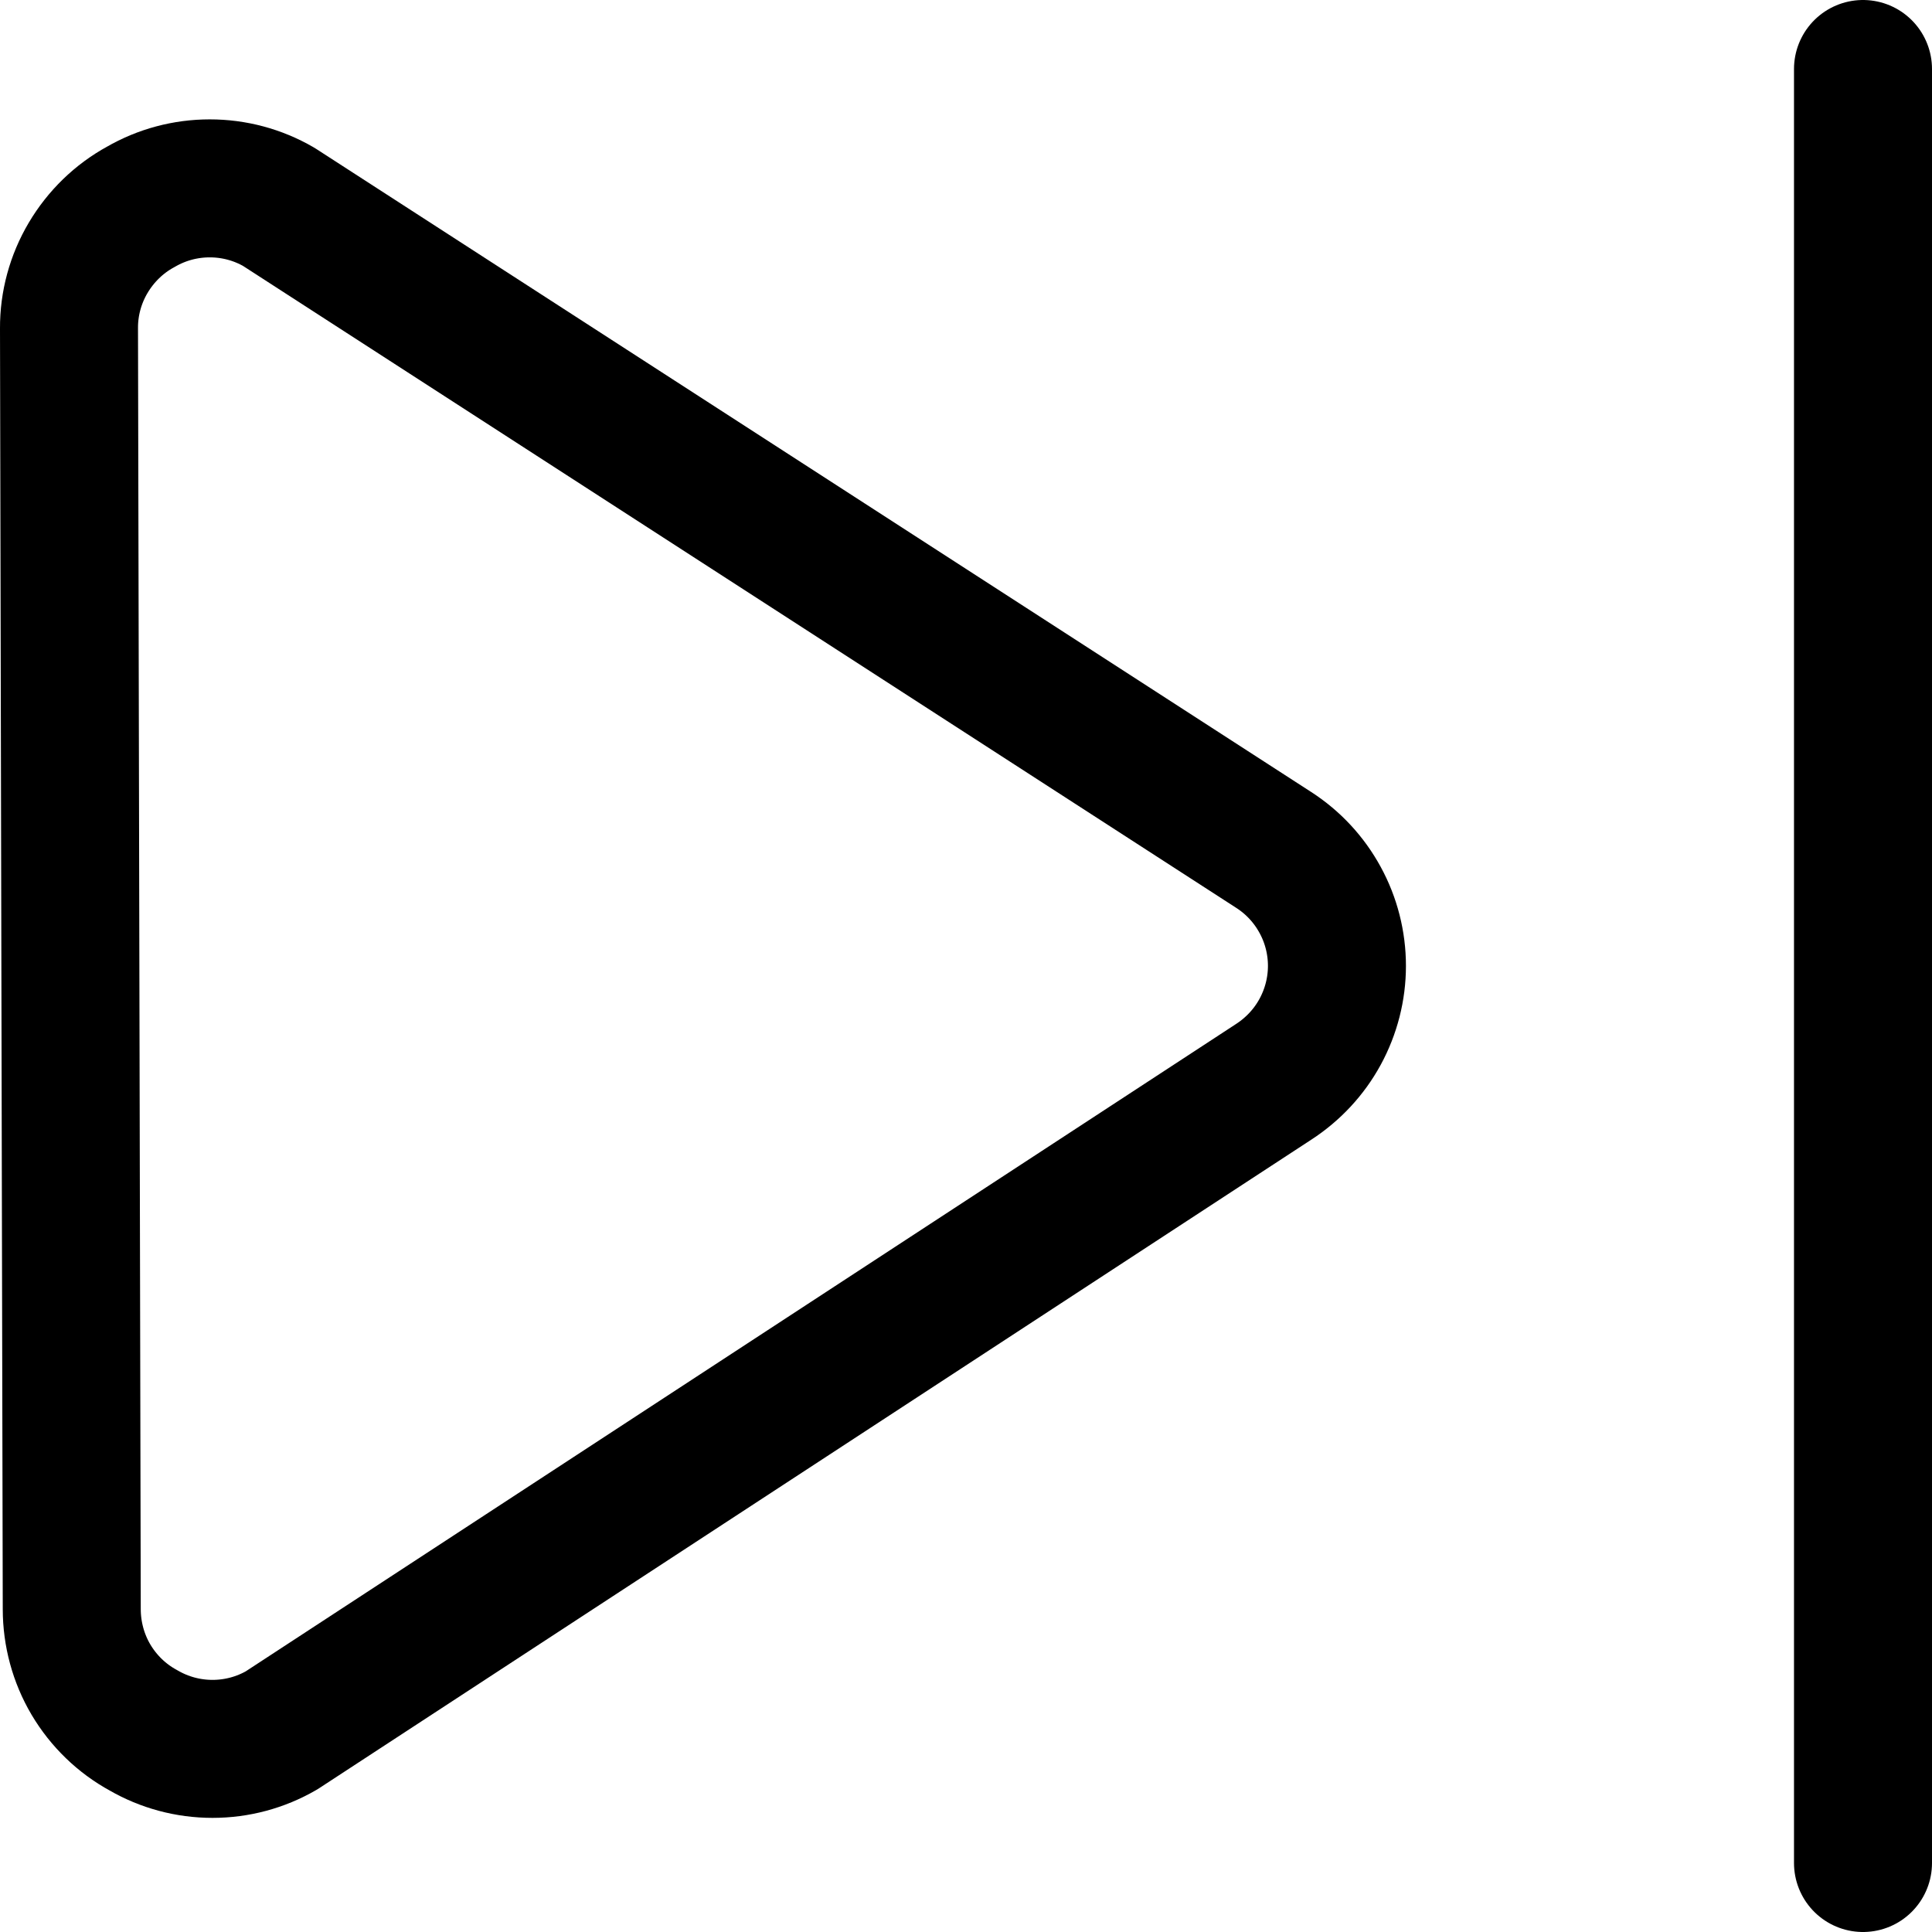
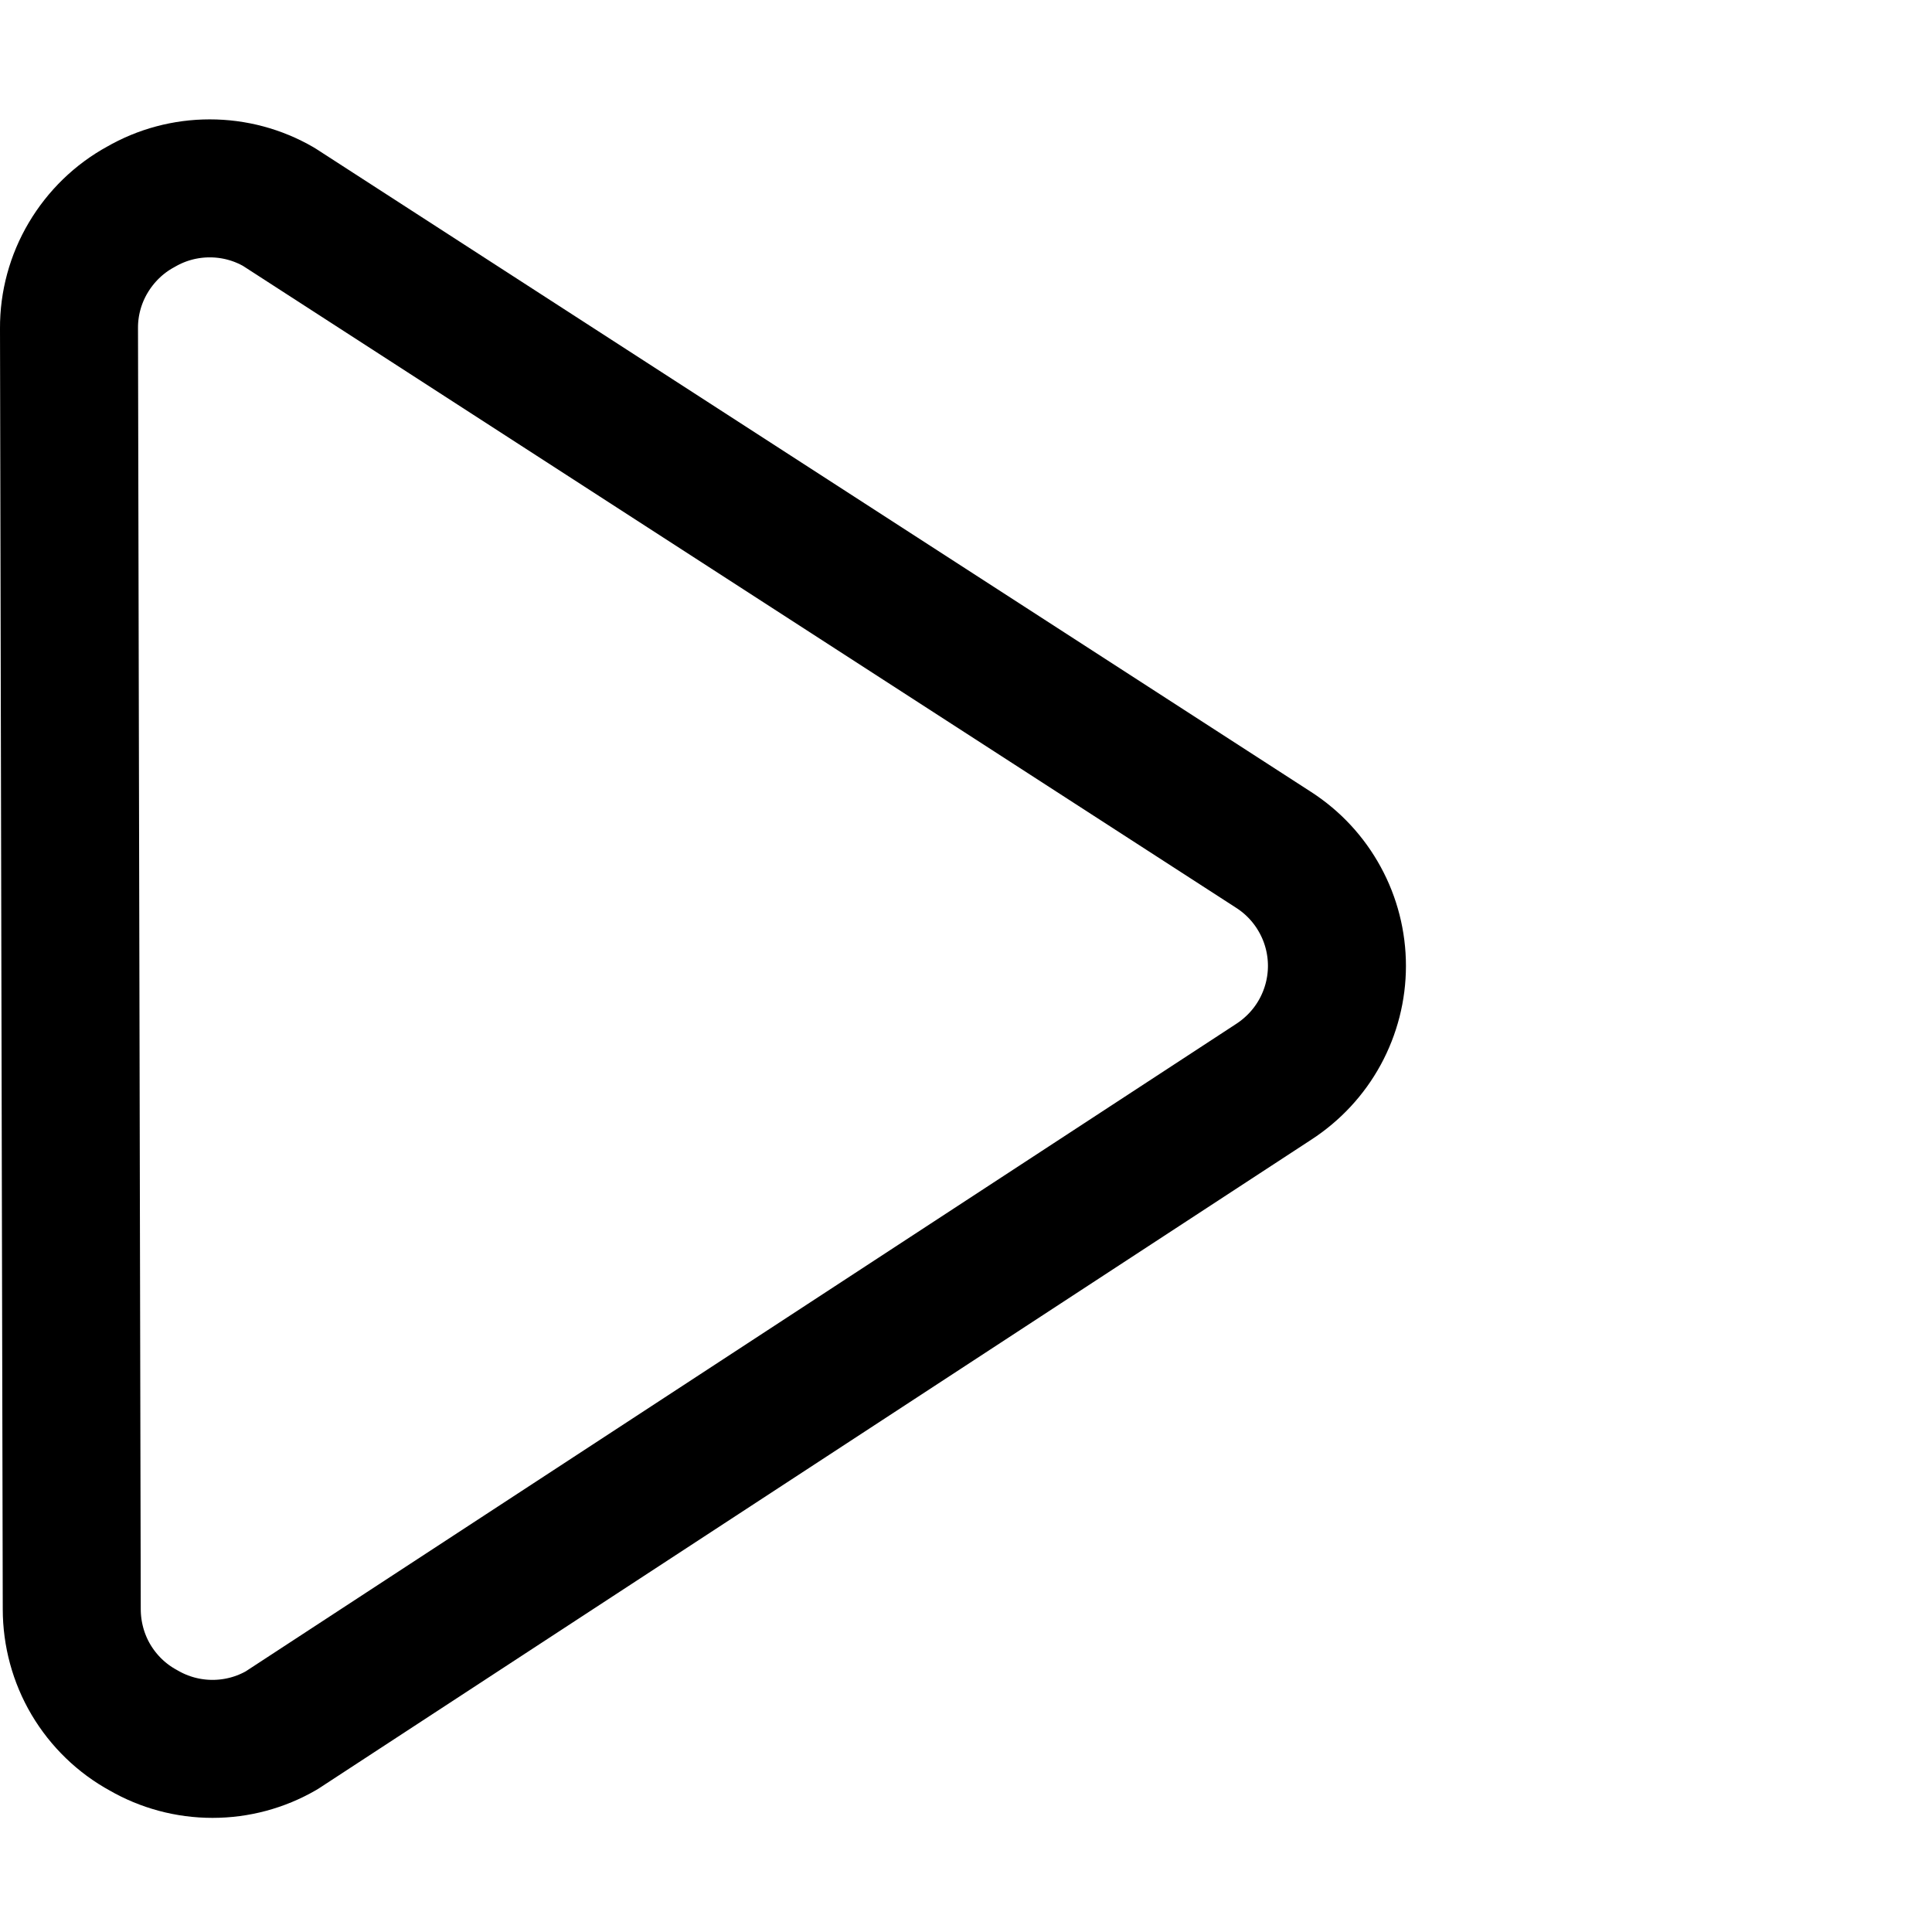
<svg xmlns="http://www.w3.org/2000/svg" fill="none" viewBox="0 0 14 14" id="Button-Next--Streamline-Core">
  <desc>Button Next Streamline Icon: https://streamlinehq.com</desc>
  <g id="button-next--button-television-buttons-movies-skip-next-video-controls">
-     <path id="Vector" stroke="#000000" stroke-linecap="round" stroke-linejoin="round" d="M13.5 0.5v13" stroke-width="1" />
    <path id="Vector_2" stroke="#000000" stroke-linecap="round" stroke-linejoin="round" d="M0.52 11.66c-0 0.18 0.048 0.357 0.139 0.511 0.092 0.155 0.223 0.282 0.381 0.368 0.152 0.088 0.324 0.134 0.5 0.134 0.176 0 0.348 -0.046 0.5 -0.134l7.19 -4.7c0.14 -0.091 0.256 -0.215 0.336 -0.362 0.08 -0.147 0.122 -0.311 0.122 -0.478s-0.042 -0.332 -0.122 -0.478c-0.08 -0.147 -0.195 -0.271 -0.336 -0.362l-7.21 -4.66c-0.152 -0.088 -0.324 -0.134 -0.5 -0.134 -0.176 0 -0.348 0.046 -0.5 0.134 -0.158 0.086 -0.289 0.214 -0.381 0.369 -0.092 0.155 -0.14 0.332 -0.139 0.511l0.02 9.28Z" stroke-width="1" />
  </g>
</svg>